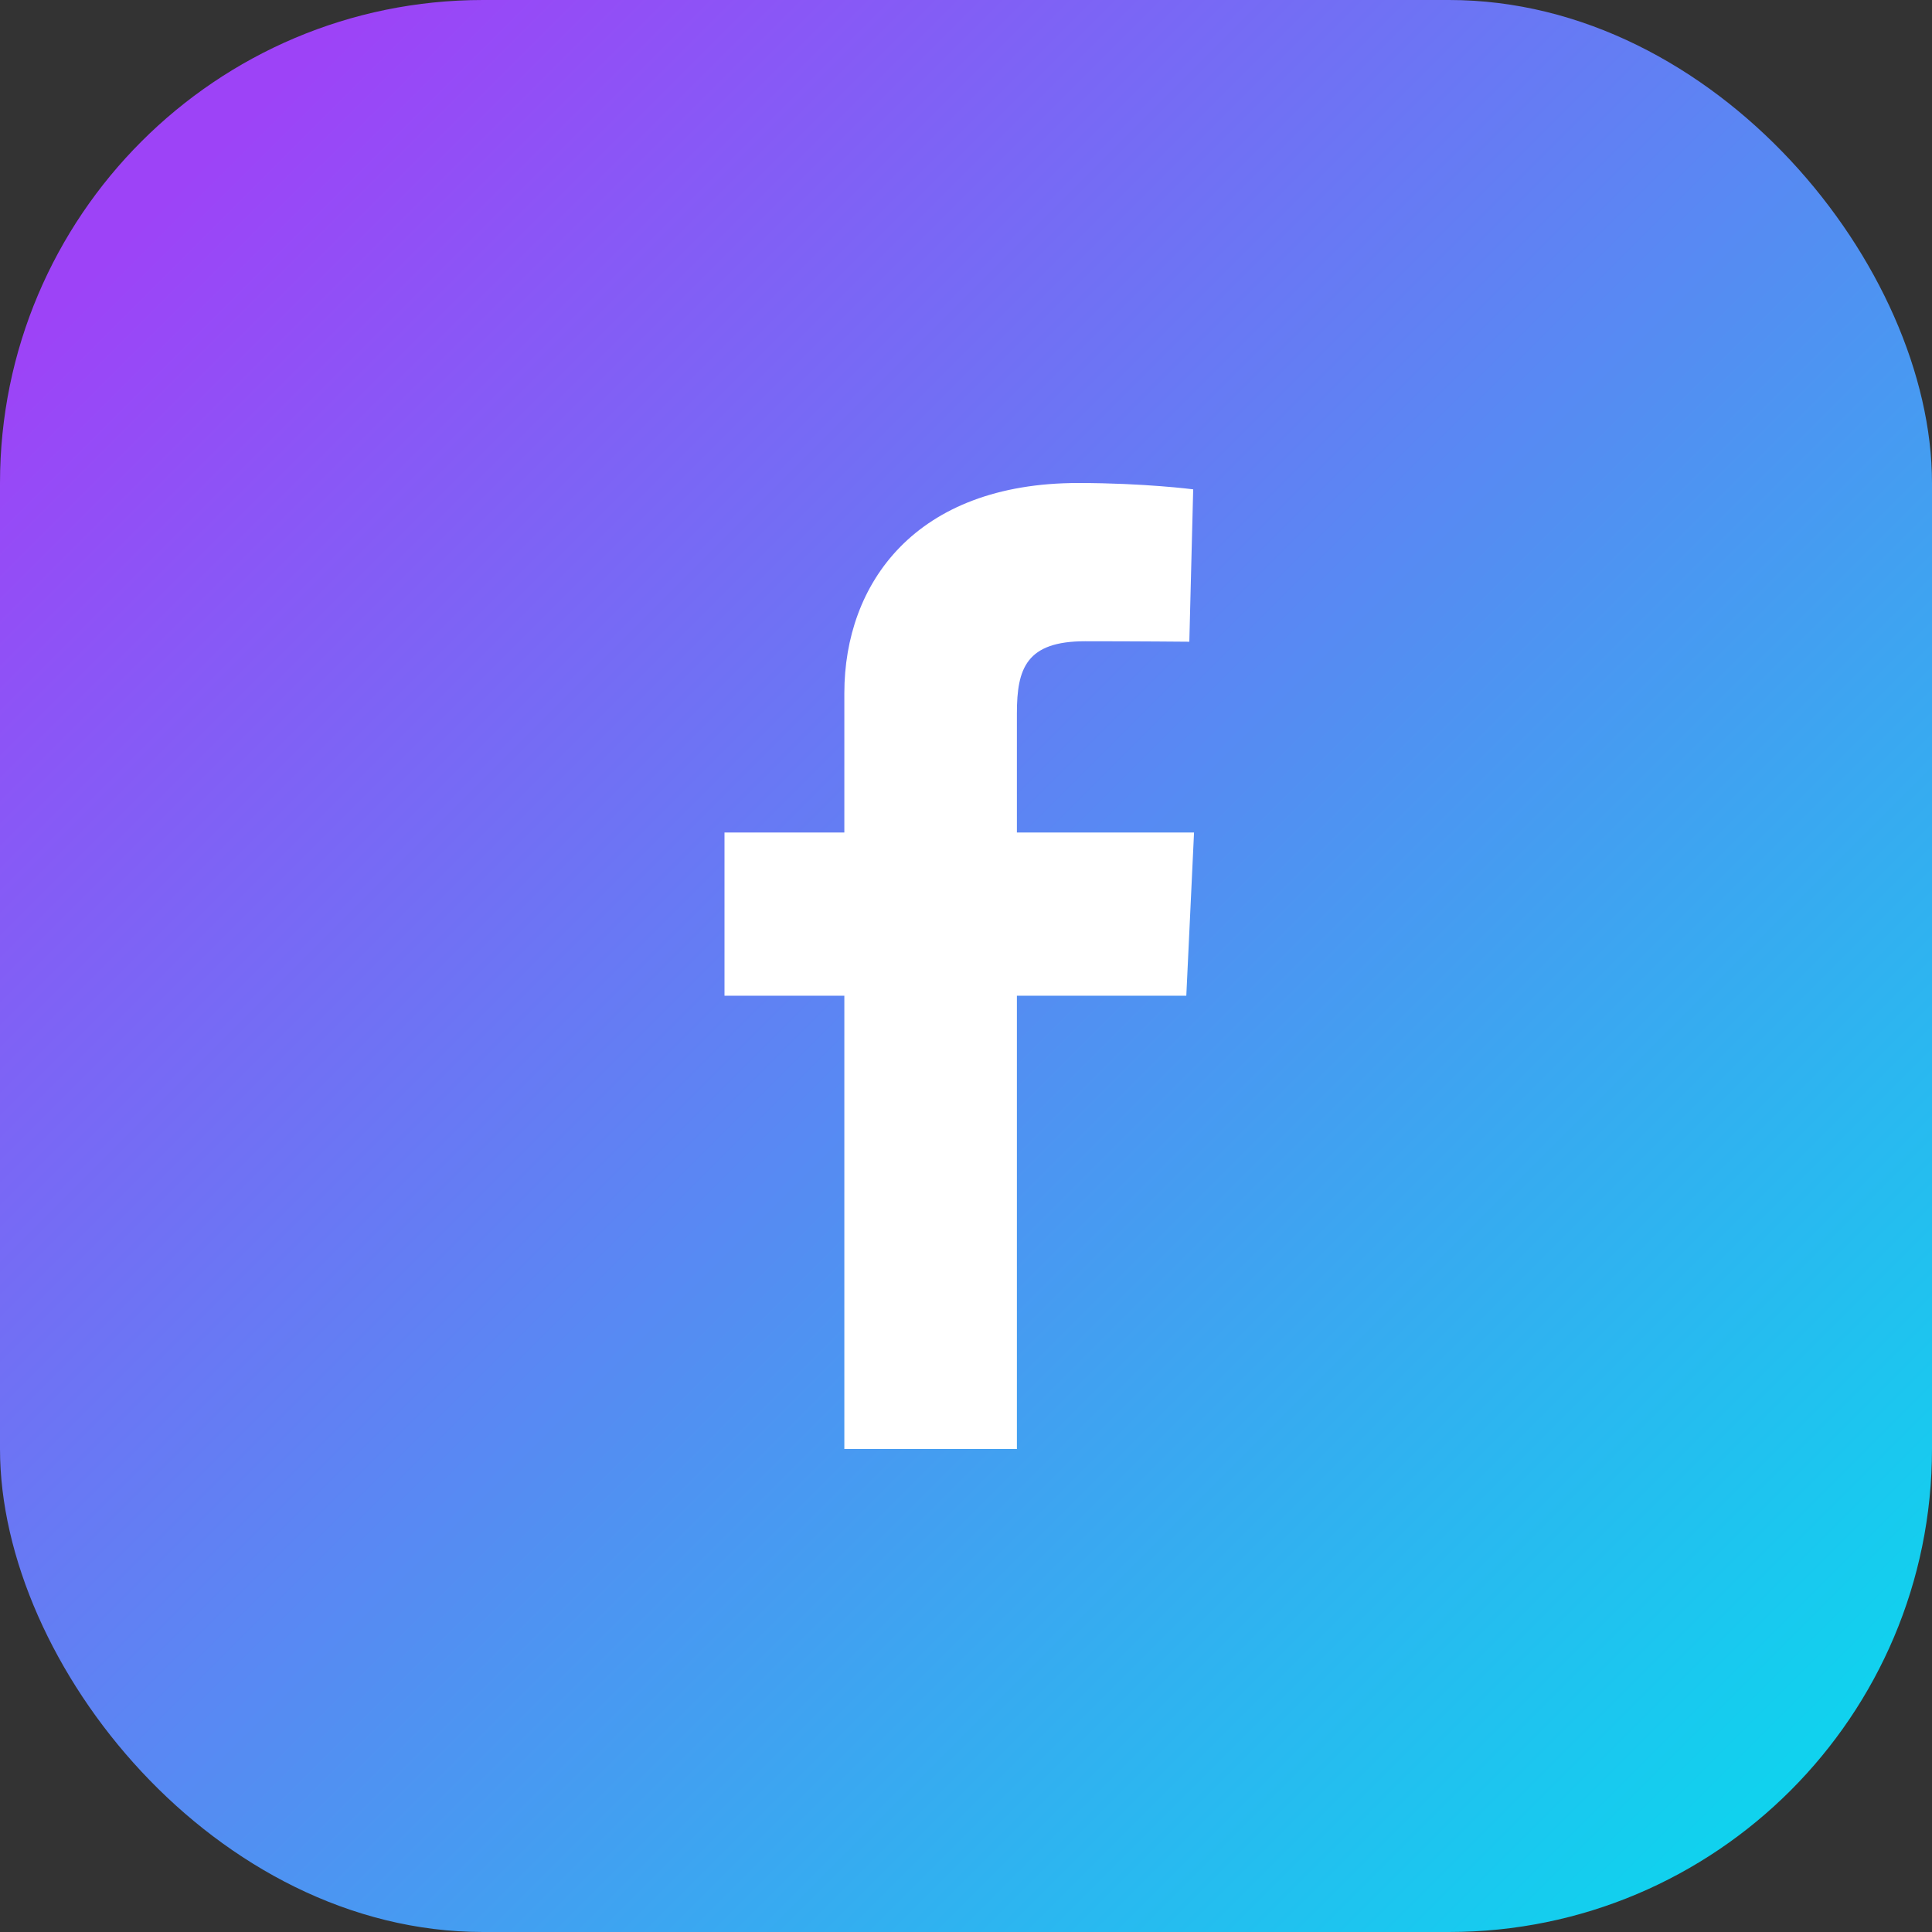
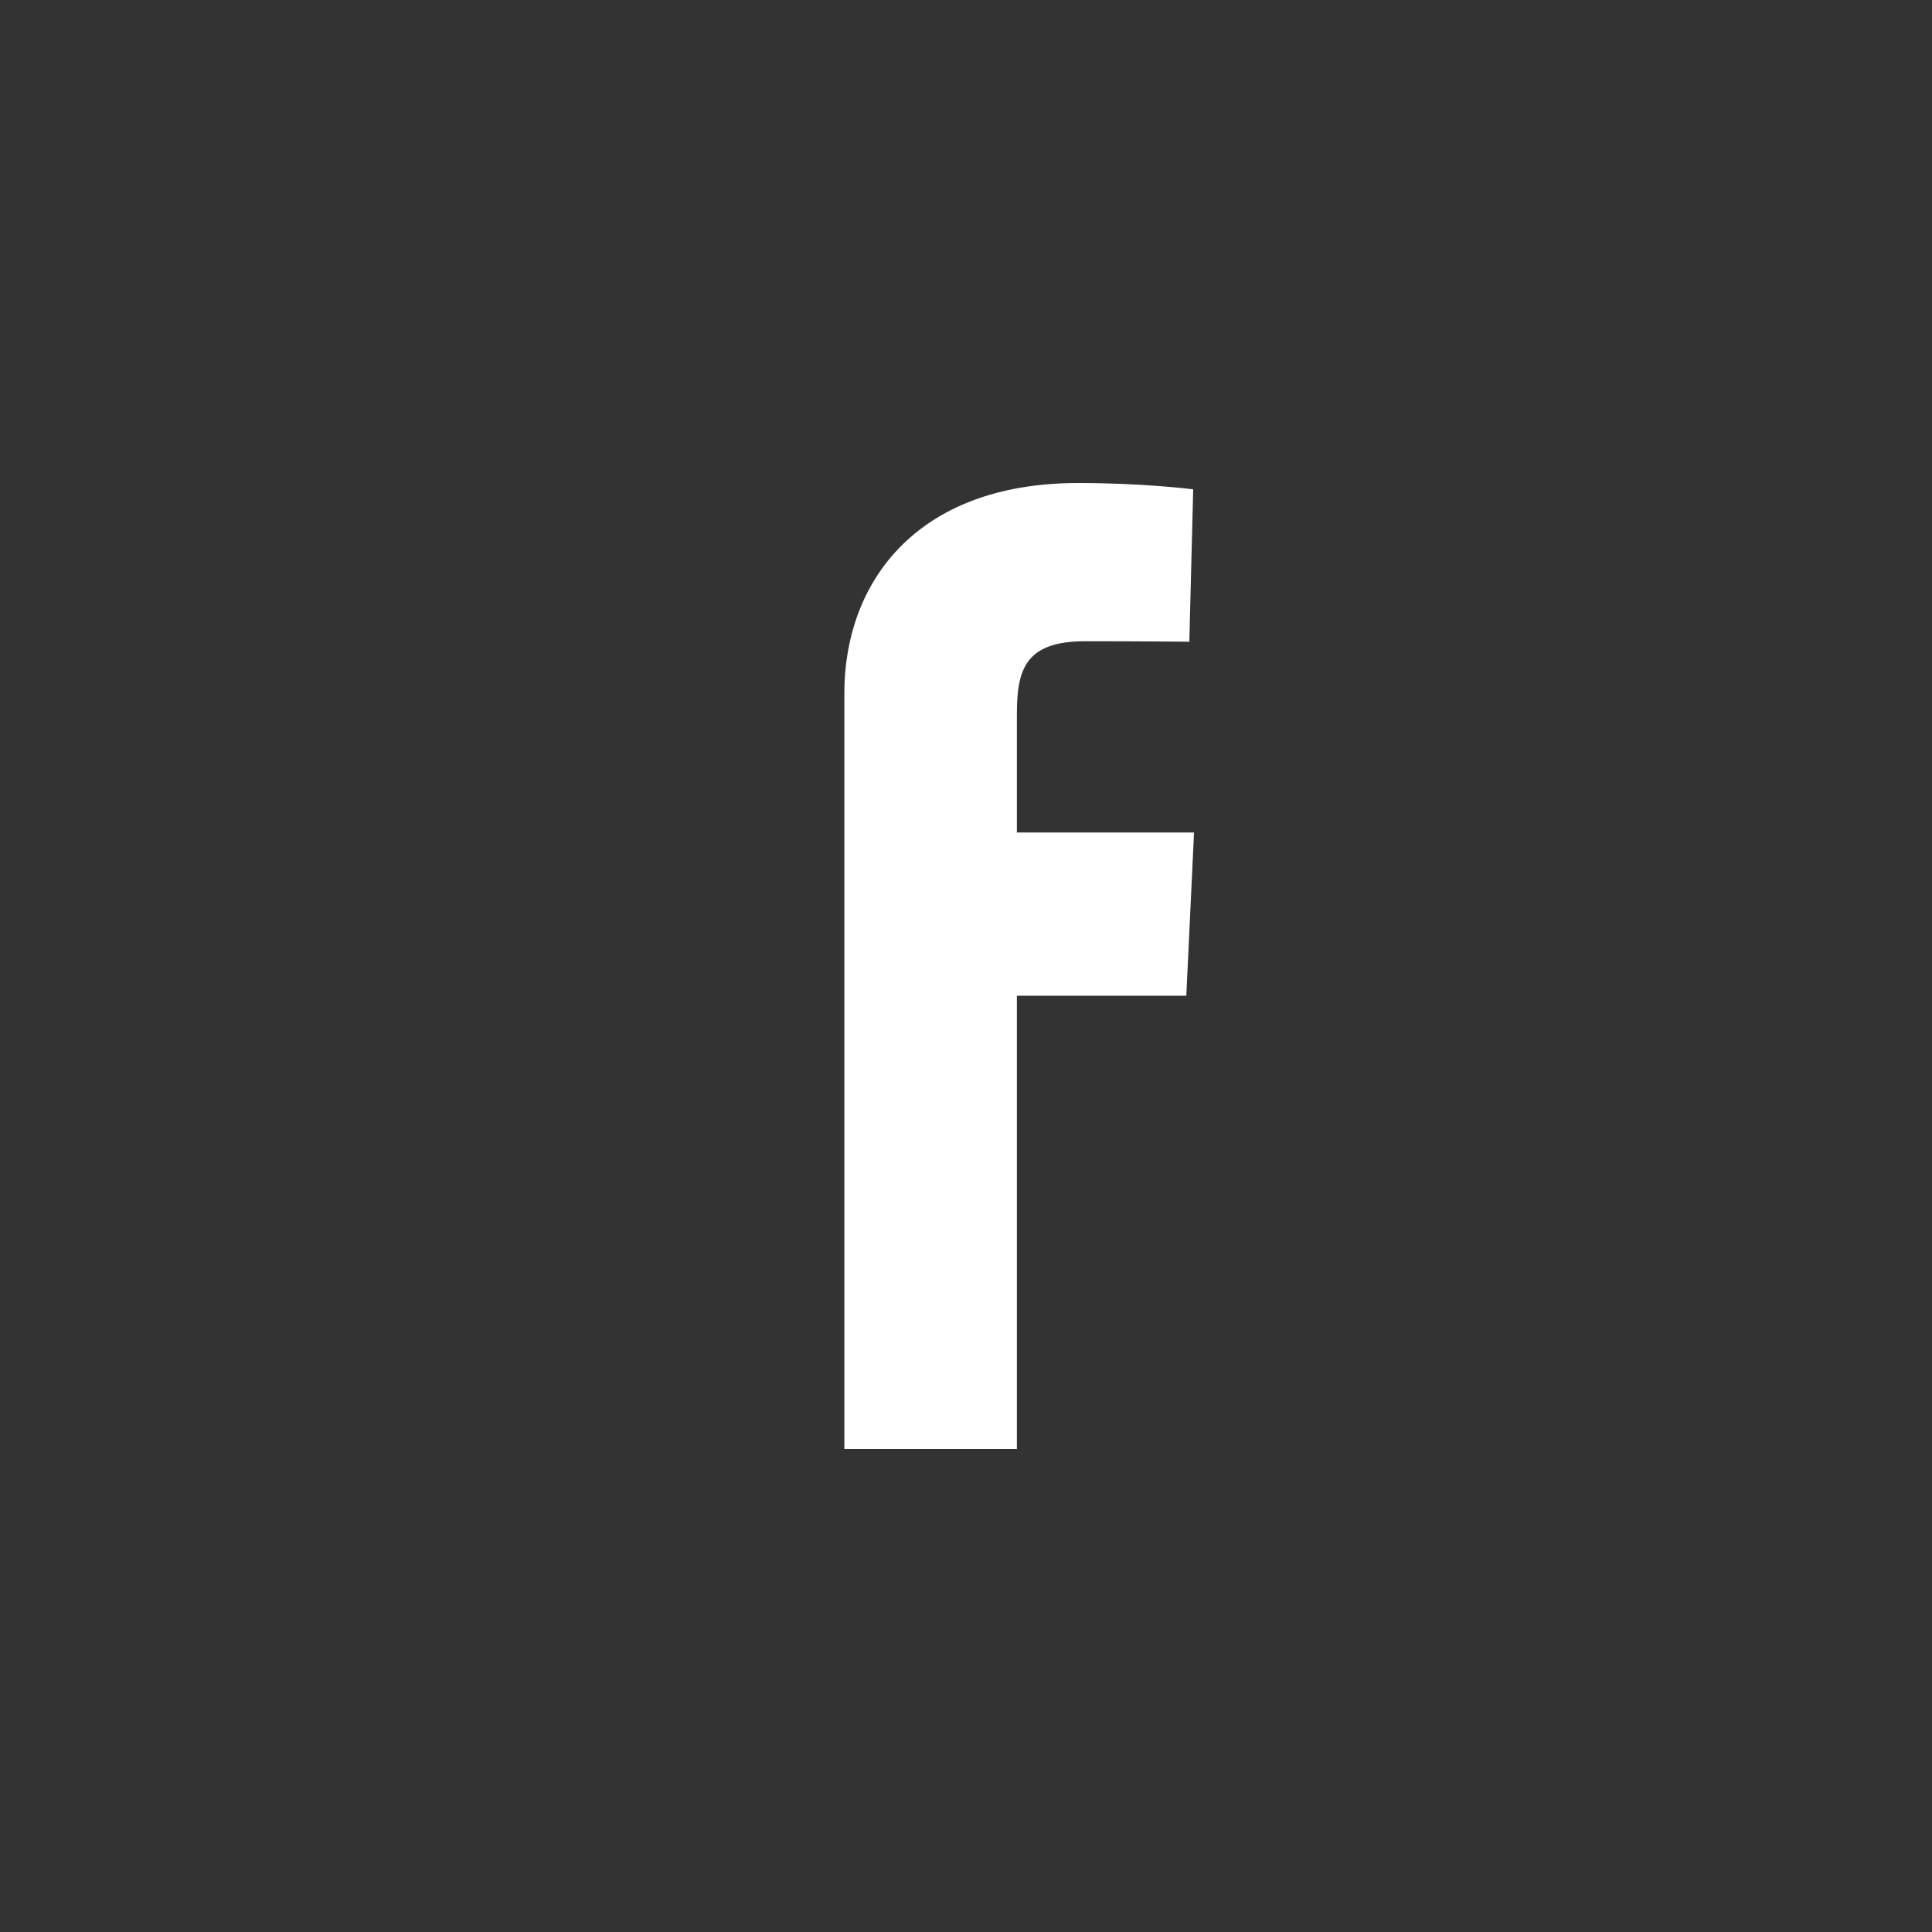
<svg xmlns="http://www.w3.org/2000/svg" width="32" height="32" viewBox="0 0 32 32" fill="none">
  <rect x="0" y="0" width="32" height="32" fill="#333333" stroke="none" />
-   <rect width="32" height="32" rx="8" fill="url(#paint0_linear_2921_305366)" />
-   <path d="M13.985 24V16.492H12V13.789H13.985V11.48C13.985 9.666 15.158 8 17.86 8C18.954 8 19.763 8.105 19.763 8.105L19.699 10.629C19.699 10.629 18.874 10.621 17.974 10.621C16.999 10.621 16.843 11.07 16.843 11.815V13.789H19.777L19.649 16.492H16.843V24H13.985Z" fill="white" />
+   <path d="M13.985 24V16.492H12H13.985V11.48C13.985 9.666 15.158 8 17.86 8C18.954 8 19.763 8.105 19.763 8.105L19.699 10.629C19.699 10.629 18.874 10.621 17.974 10.621C16.999 10.621 16.843 11.07 16.843 11.815V13.789H19.777L19.649 16.492H16.843V24H13.985Z" fill="white" />
  <defs>
    <linearGradient id="paint0_linear_2921_305366" x1="30" y1="29.6" x2="3.2" y2="2.8" gradientUnits="userSpaceOnUse">
      <stop stop-color="#0FD3EE" />
      <stop offset="1" stop-color="#9D43F7" />
    </linearGradient>
  </defs>
</svg>